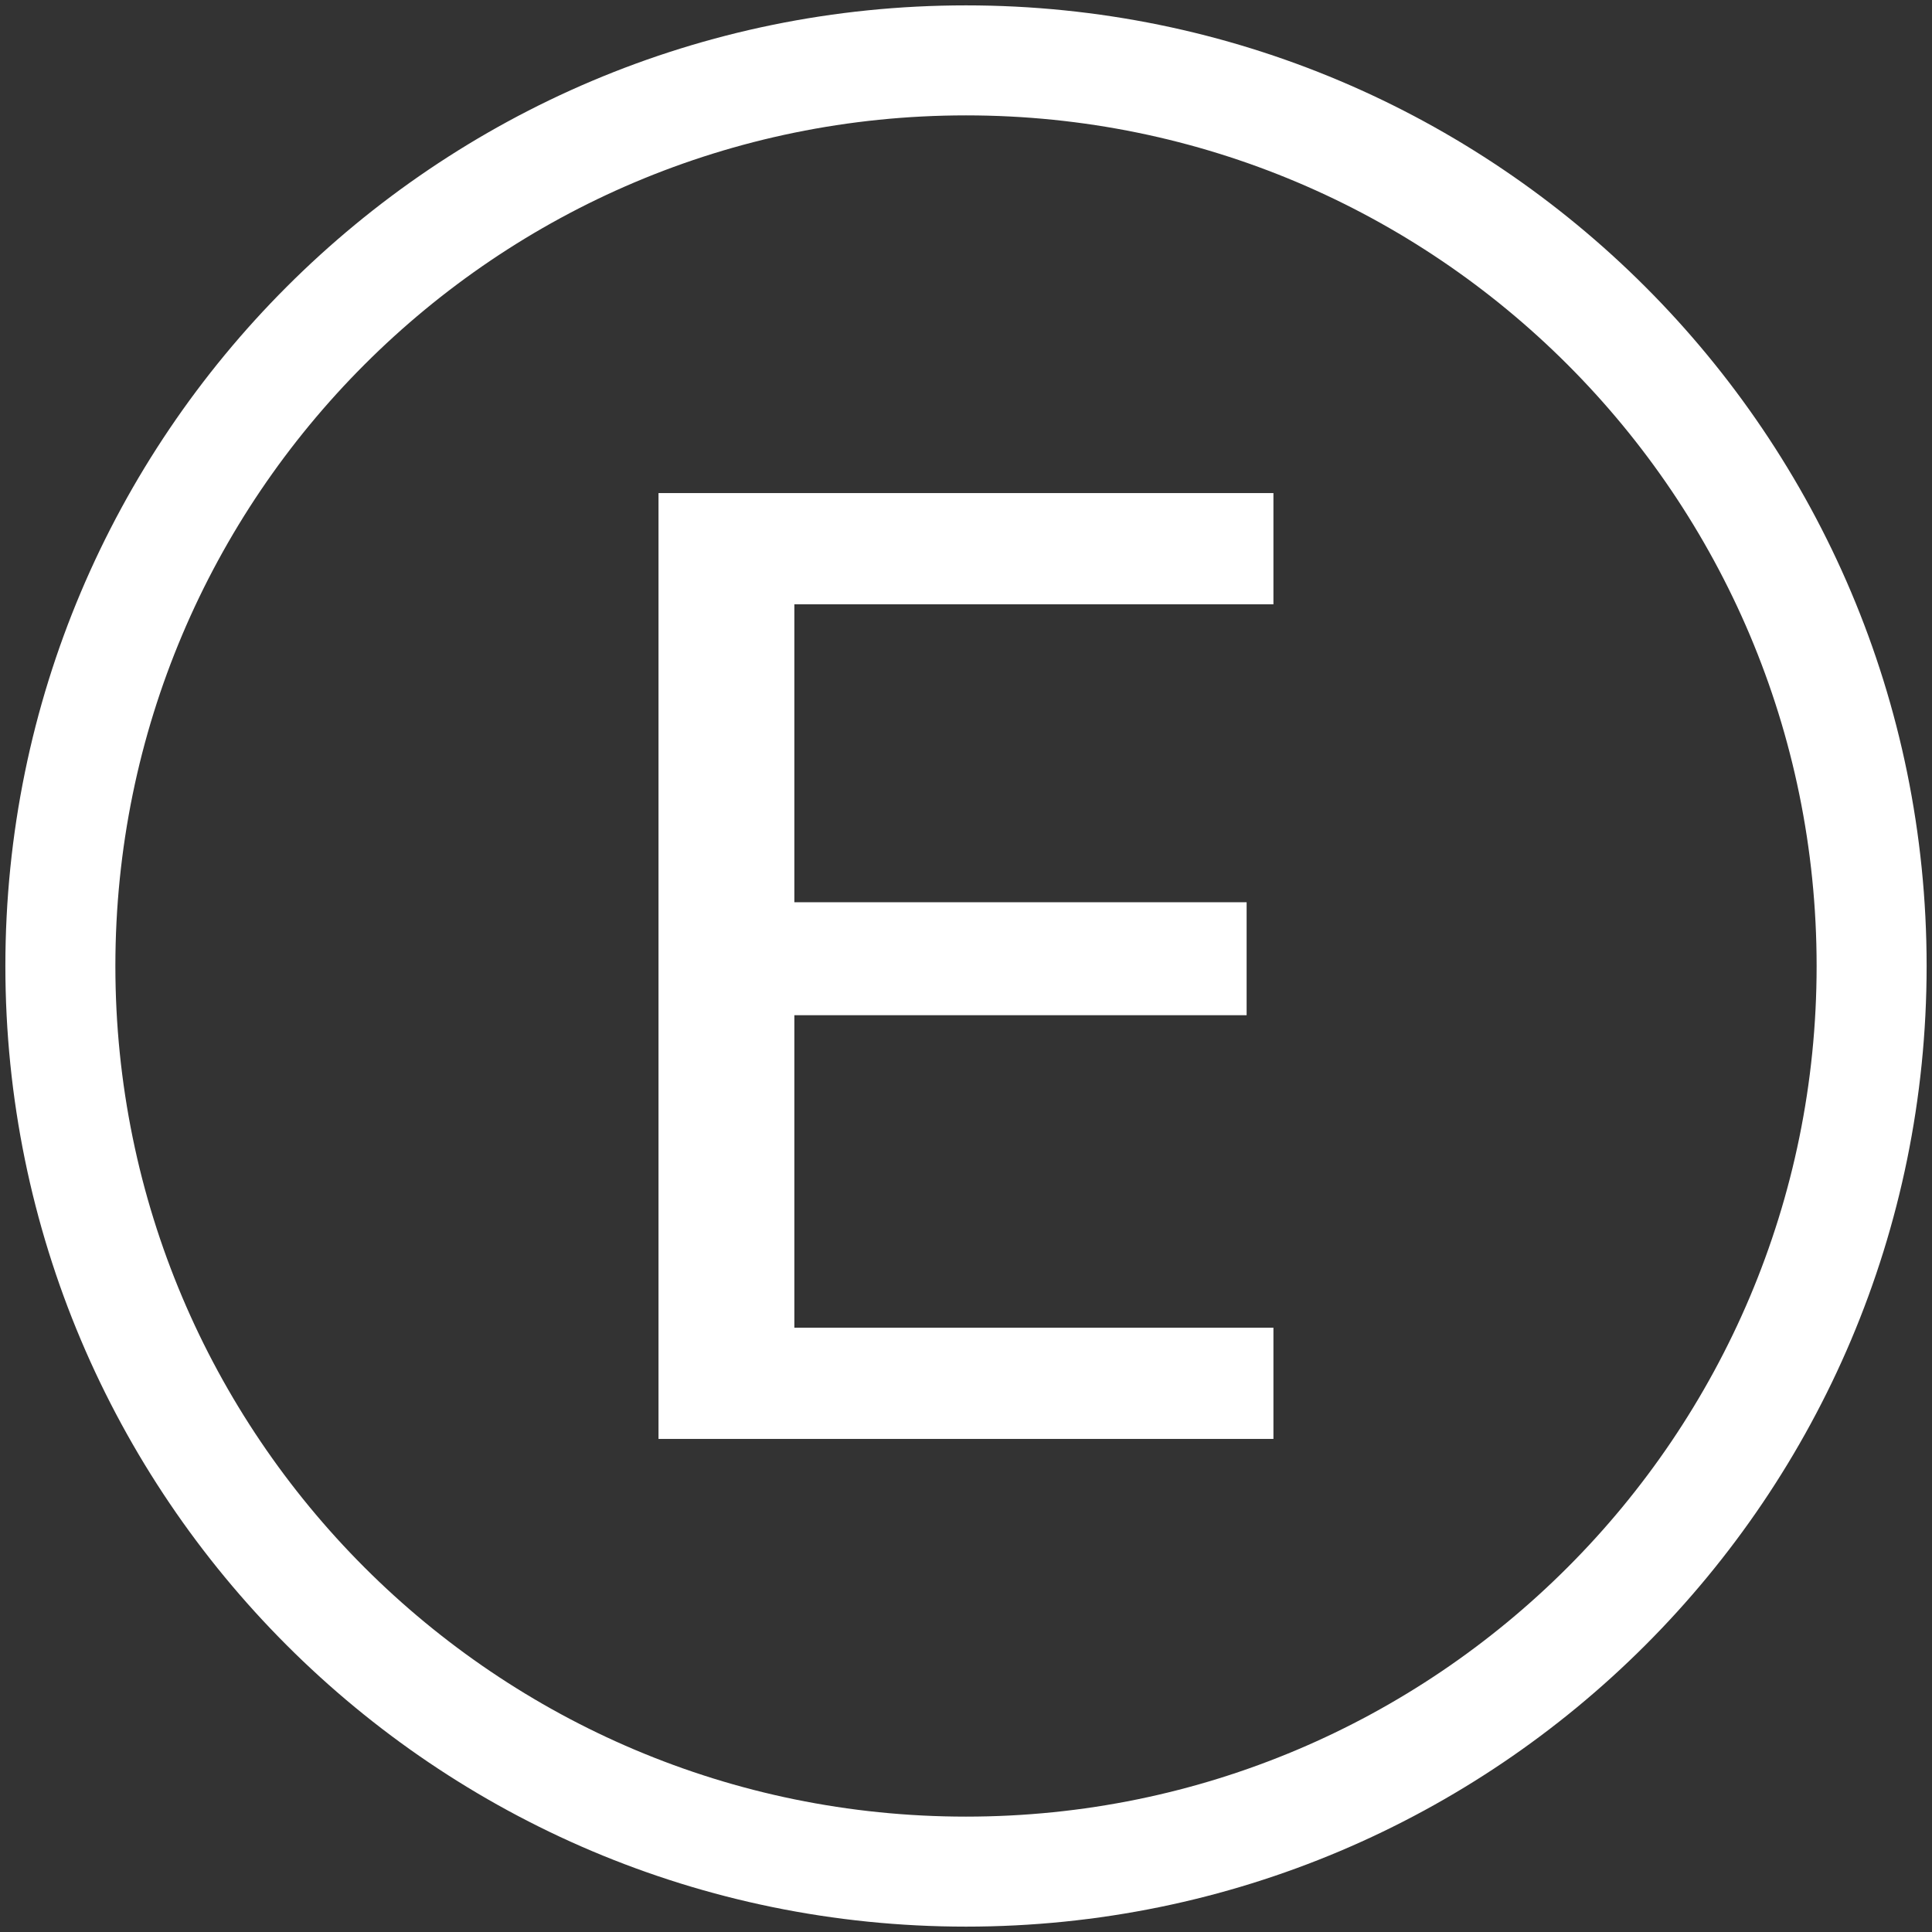
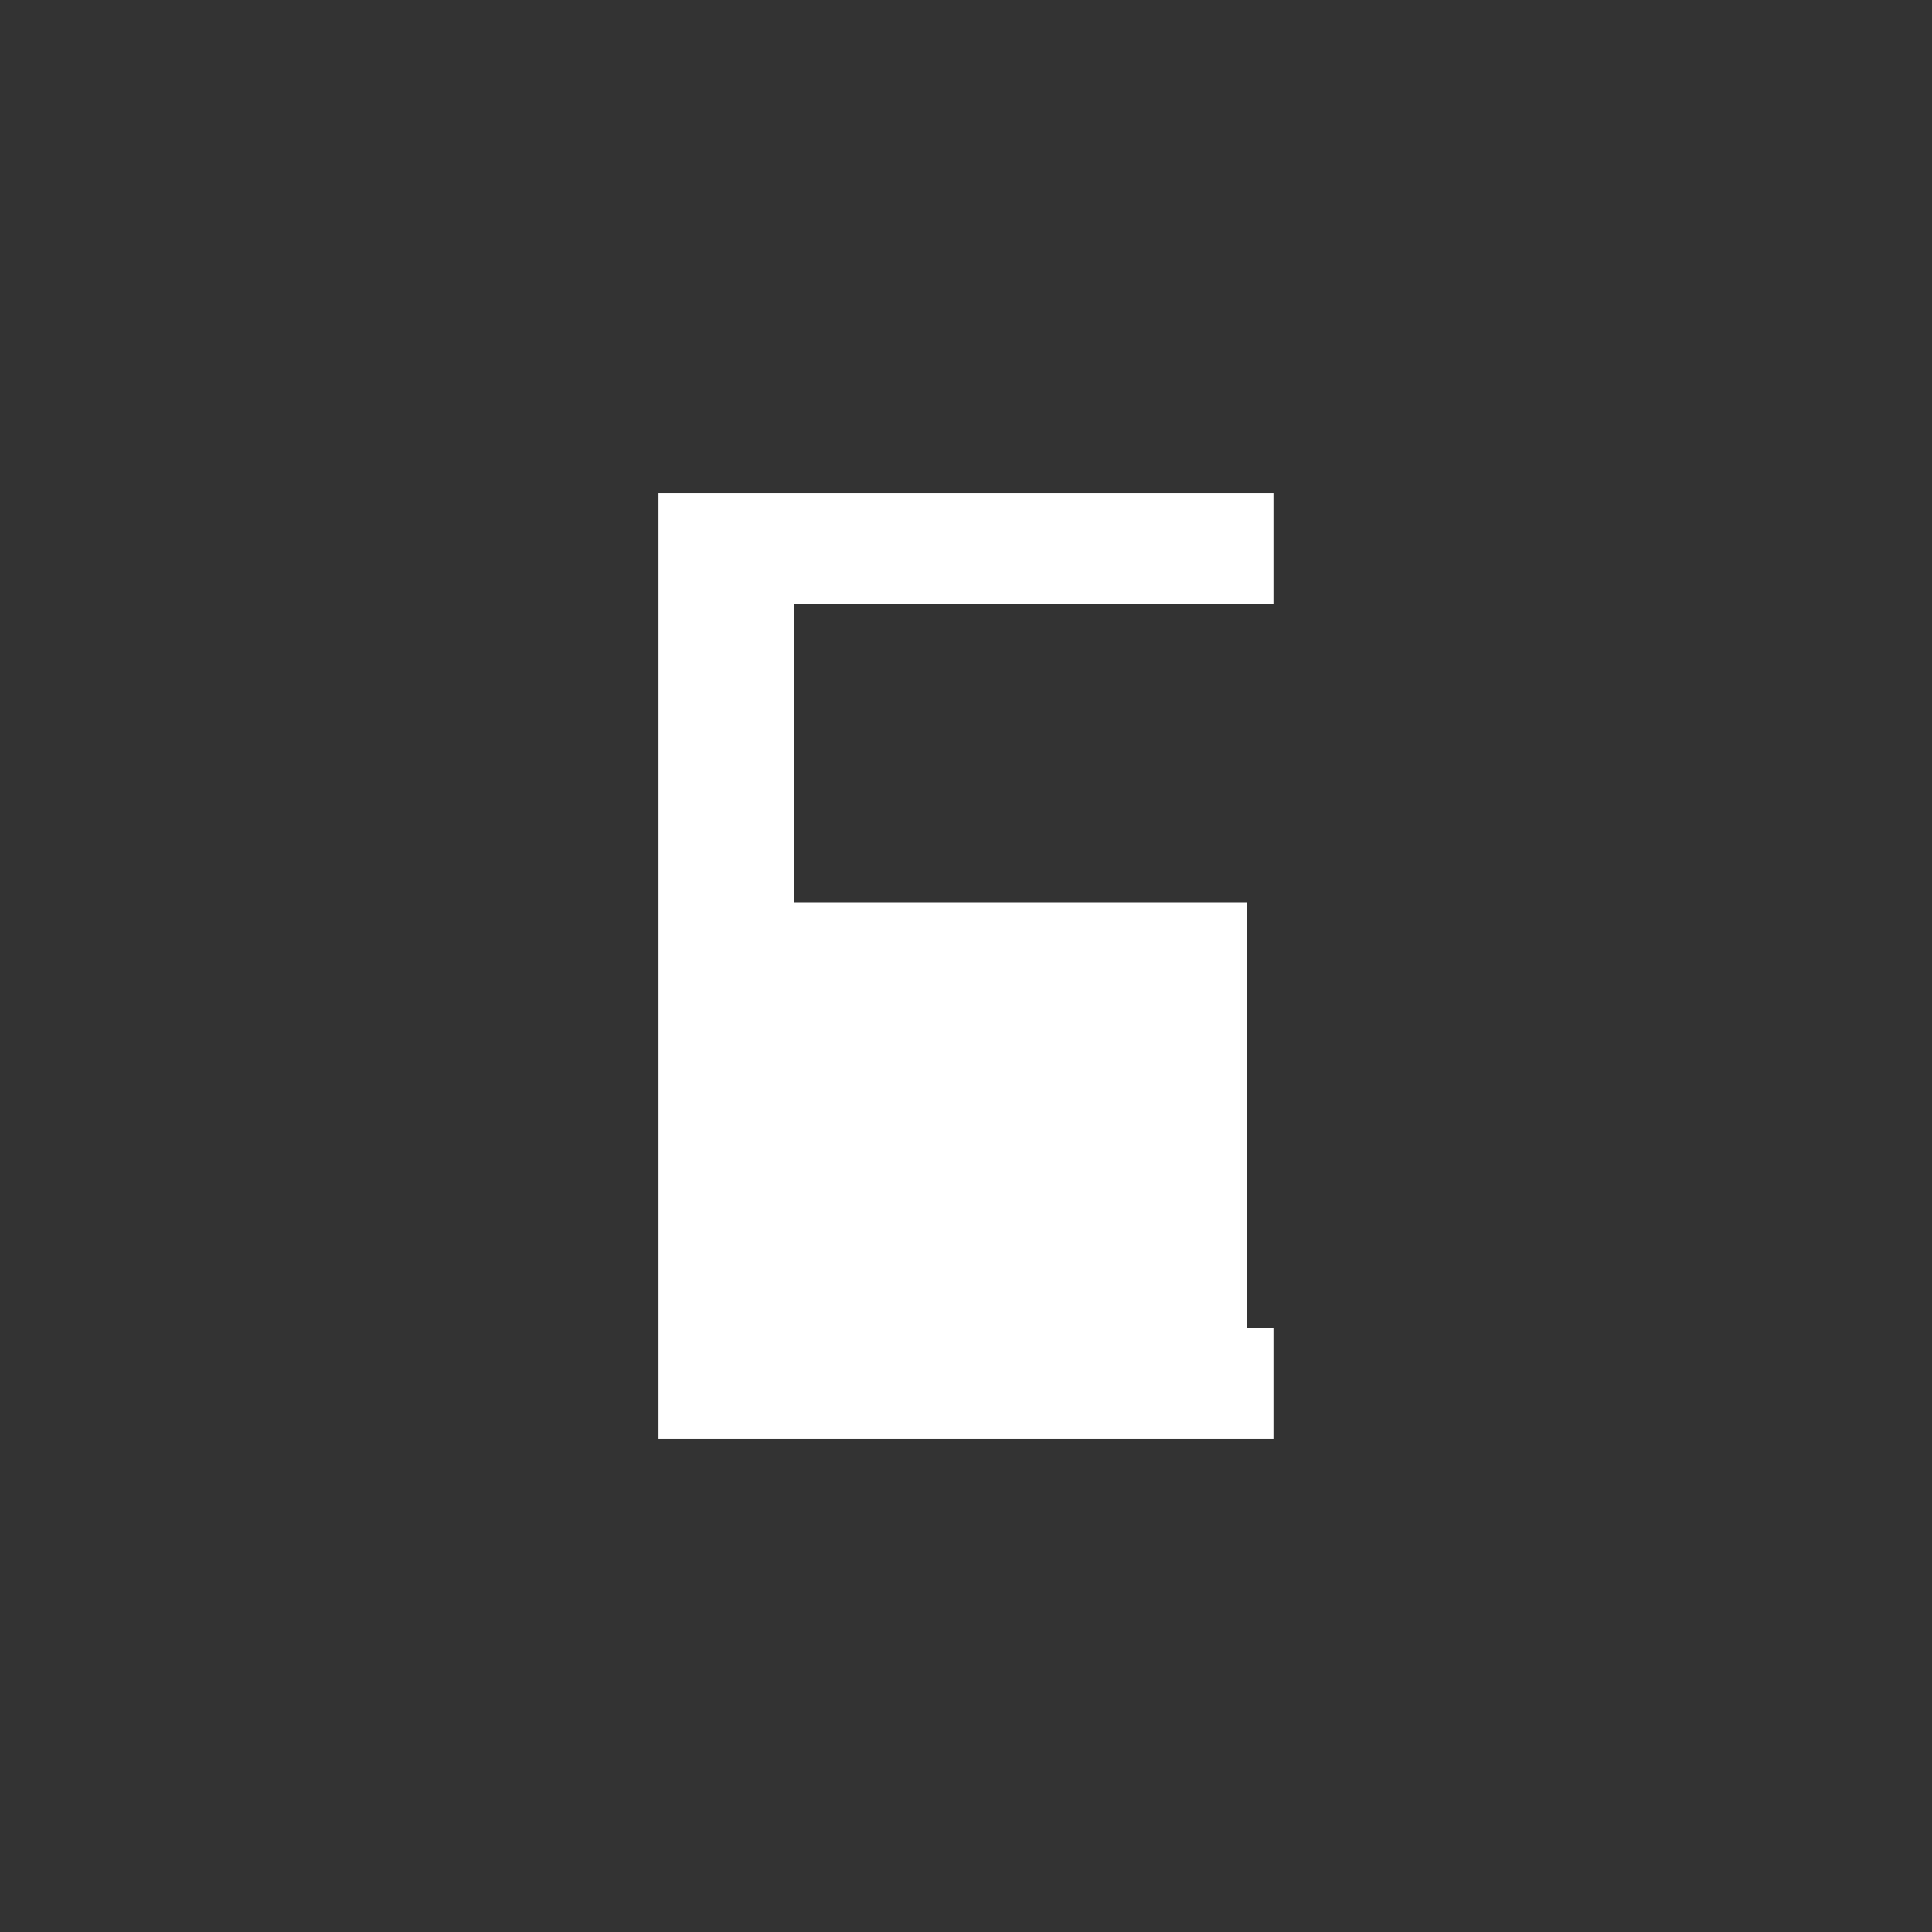
<svg xmlns="http://www.w3.org/2000/svg" width="32" height="32" viewBox="0 0 32 32" fill="none">
  <rect x="0" y="0" width="32" height="32" fill="#333333" stroke="none" />
-   <path d="M16 31C24.284 31 31 24.284 31 16C31 7.716 24.284 1 16 1C7.716 1 1 7.716 1 16C1 24.284 7.716 31 16 31Z" stroke="white" stroke-width="1.822" stroke-miterlimit="10" />
-   <path d="M10.907 23.833V8.167H21.092V10.009H13.157V14.944H20.648V16.815H13.157V21.991H21.092V23.833H10.907Z" fill="white" />
+   <path d="M10.907 23.833V8.167H21.092V10.009H13.157V14.944H20.648V16.815V21.991H21.092V23.833H10.907Z" fill="white" />
</svg>